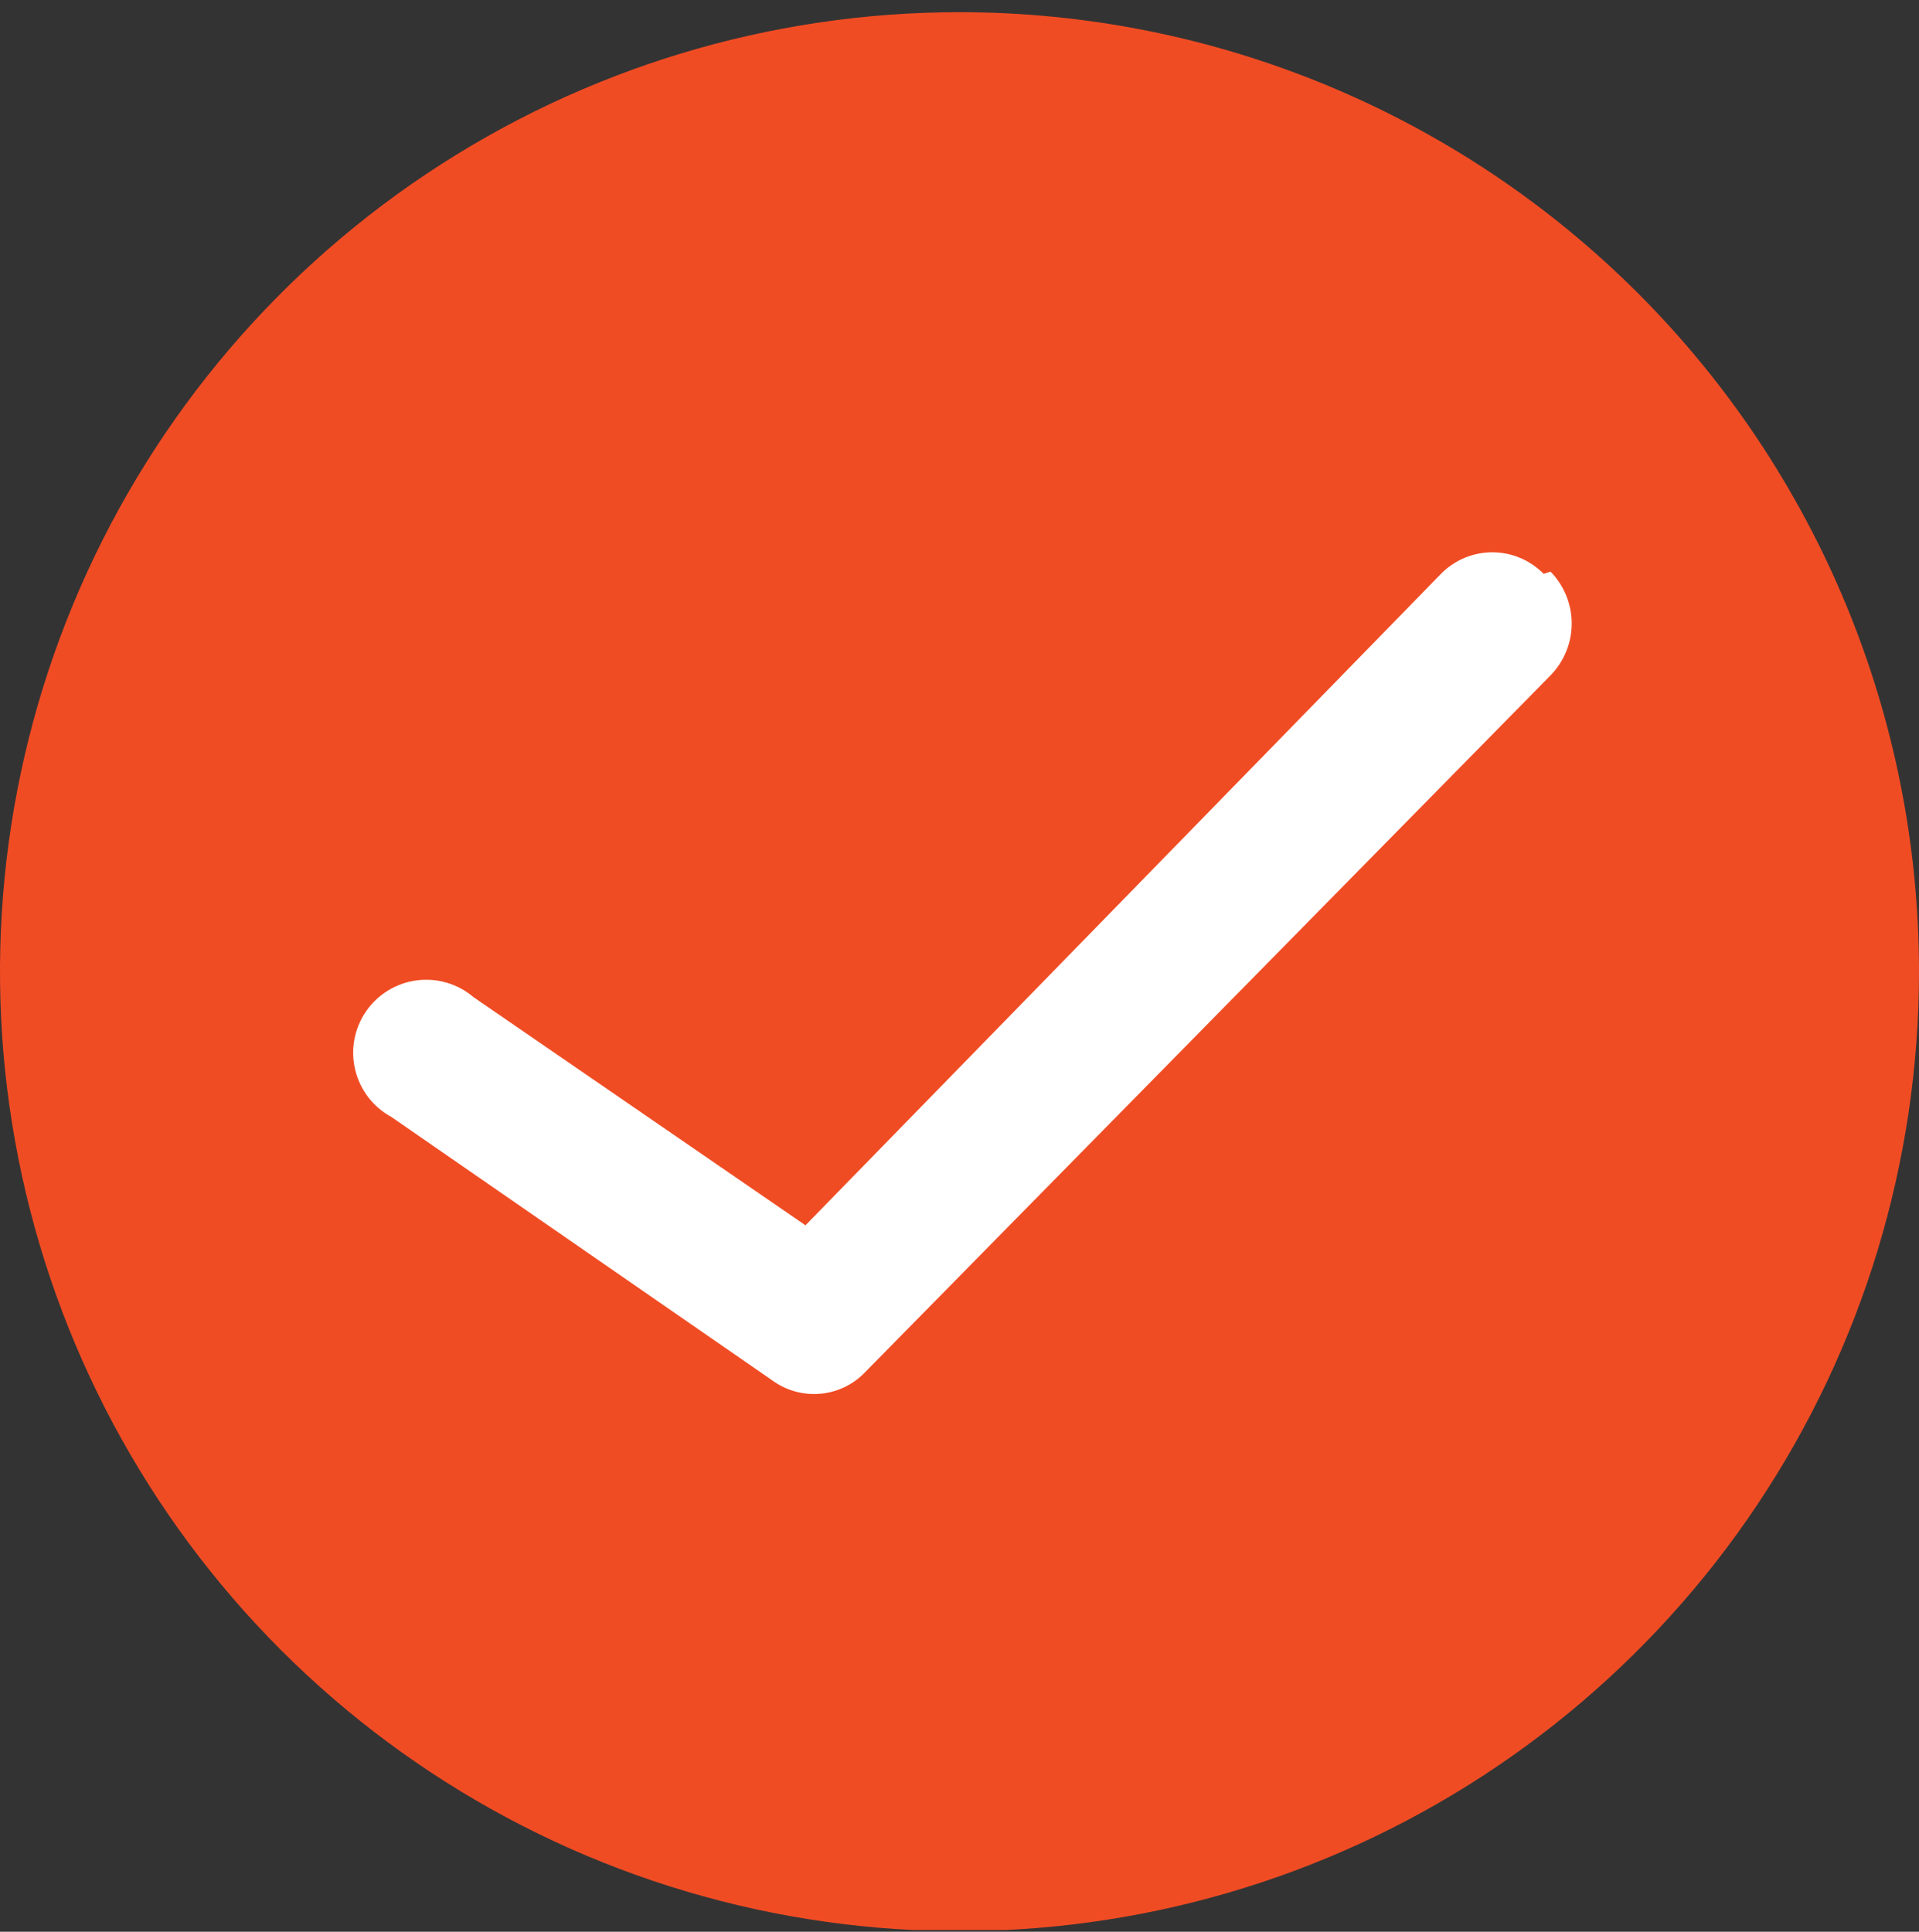
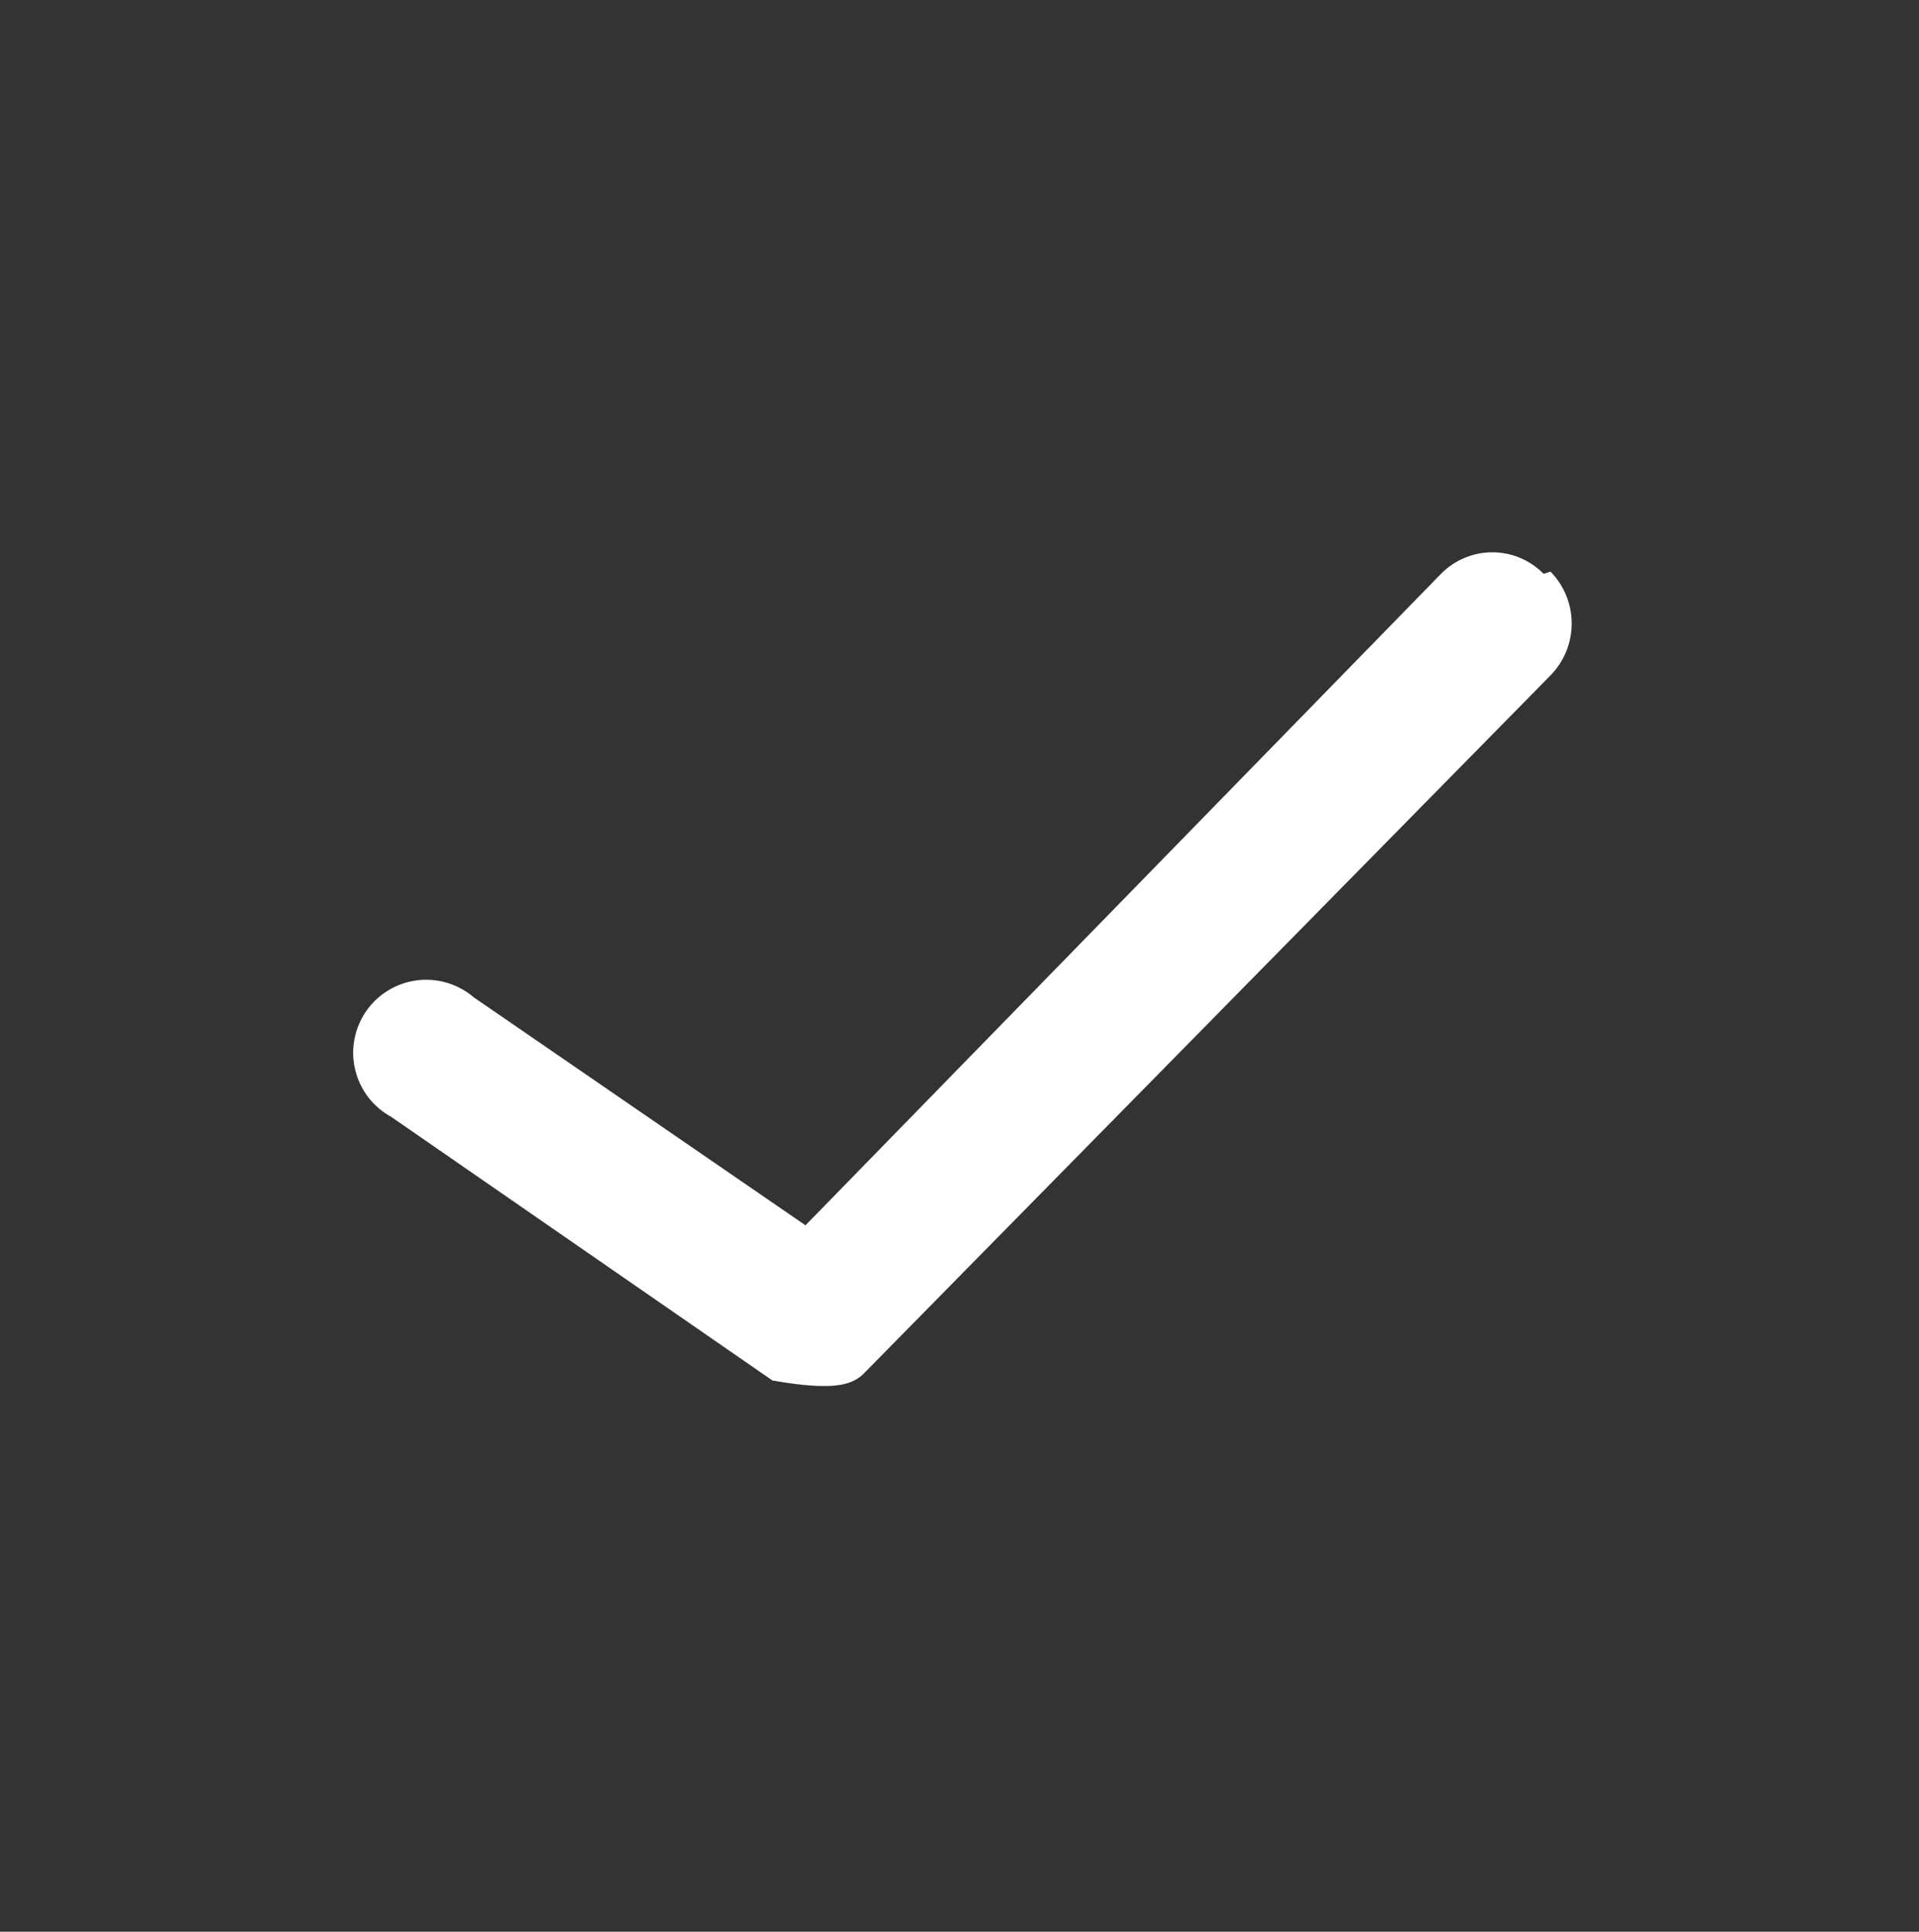
<svg xmlns="http://www.w3.org/2000/svg" width="150" height="151" viewBox="0 0 150 151" fill="none">
  <rect x="0" y="0" width="150" height="151" fill="#333333" stroke="none" />
  <g clip-path="url(#clip0_2392_15524)">
-     <path d="M150 75.953C150 90.787 145.601 105.287 137.36 117.621C129.119 129.954 117.406 139.568 103.701 145.244C89.997 150.921 74.917 152.406 60.368 149.512C45.82 146.618 32.456 139.475 21.967 128.986C11.478 118.497 4.335 105.134 1.441 90.585C-1.453 76.036 0.032 60.956 5.709 47.252C11.386 33.547 20.999 21.834 33.332 13.593C45.666 5.352 60.166 0.953 75 0.953C94.891 0.953 113.968 8.855 128.033 22.92C142.098 36.985 150 56.062 150 75.953Z" fill="#F04C24" />
-     <path d="M120.66 44.858C120.137 44.325 119.513 43.9 118.823 43.611C118.134 43.321 117.394 43.172 116.647 43.172C115.9 43.172 115.16 43.321 114.471 43.611C113.781 43.9 113.157 44.325 112.634 44.858L62.961 95.78L37.01 77.944C36.401 77.426 35.69 77.042 34.923 76.817C34.156 76.591 33.351 76.529 32.558 76.635C31.766 76.74 31.005 77.011 30.324 77.43C29.643 77.848 29.058 78.405 28.606 79.064C28.154 79.724 27.845 80.47 27.7 81.256C27.555 82.042 27.577 82.85 27.764 83.627C27.951 84.404 28.299 85.134 28.785 85.768C29.272 86.402 29.886 86.926 30.589 87.308L60.375 107.908C61.469 108.705 62.819 109.073 64.167 108.942C65.515 108.81 66.767 108.189 67.687 107.195L121.195 52.795C122.257 51.712 122.852 50.255 122.852 48.738C122.852 47.22 122.257 45.763 121.195 44.68" fill="white" />
+     <path d="M120.66 44.858C120.137 44.325 119.513 43.9 118.823 43.611C118.134 43.321 117.394 43.172 116.647 43.172C115.9 43.172 115.16 43.321 114.471 43.611C113.781 43.9 113.157 44.325 112.634 44.858L62.961 95.78L37.01 77.944C36.401 77.426 35.69 77.042 34.923 76.817C34.156 76.591 33.351 76.529 32.558 76.635C31.766 76.74 31.005 77.011 30.324 77.43C29.643 77.848 29.058 78.405 28.606 79.064C28.154 79.724 27.845 80.47 27.7 81.256C27.555 82.042 27.577 82.85 27.764 83.627C27.951 84.404 28.299 85.134 28.785 85.768C29.272 86.402 29.886 86.926 30.589 87.308L60.375 107.908C65.515 108.81 66.767 108.189 67.687 107.195L121.195 52.795C122.257 51.712 122.852 50.255 122.852 48.738C122.852 47.22 122.257 45.763 121.195 44.68" fill="white" />
  </g>
  <defs>
    <clipPath id="clip0_2392_15524">
      <rect width="150" height="149.911" fill="white" transform="translate(0 0.953)" />
    </clipPath>
  </defs>
</svg>